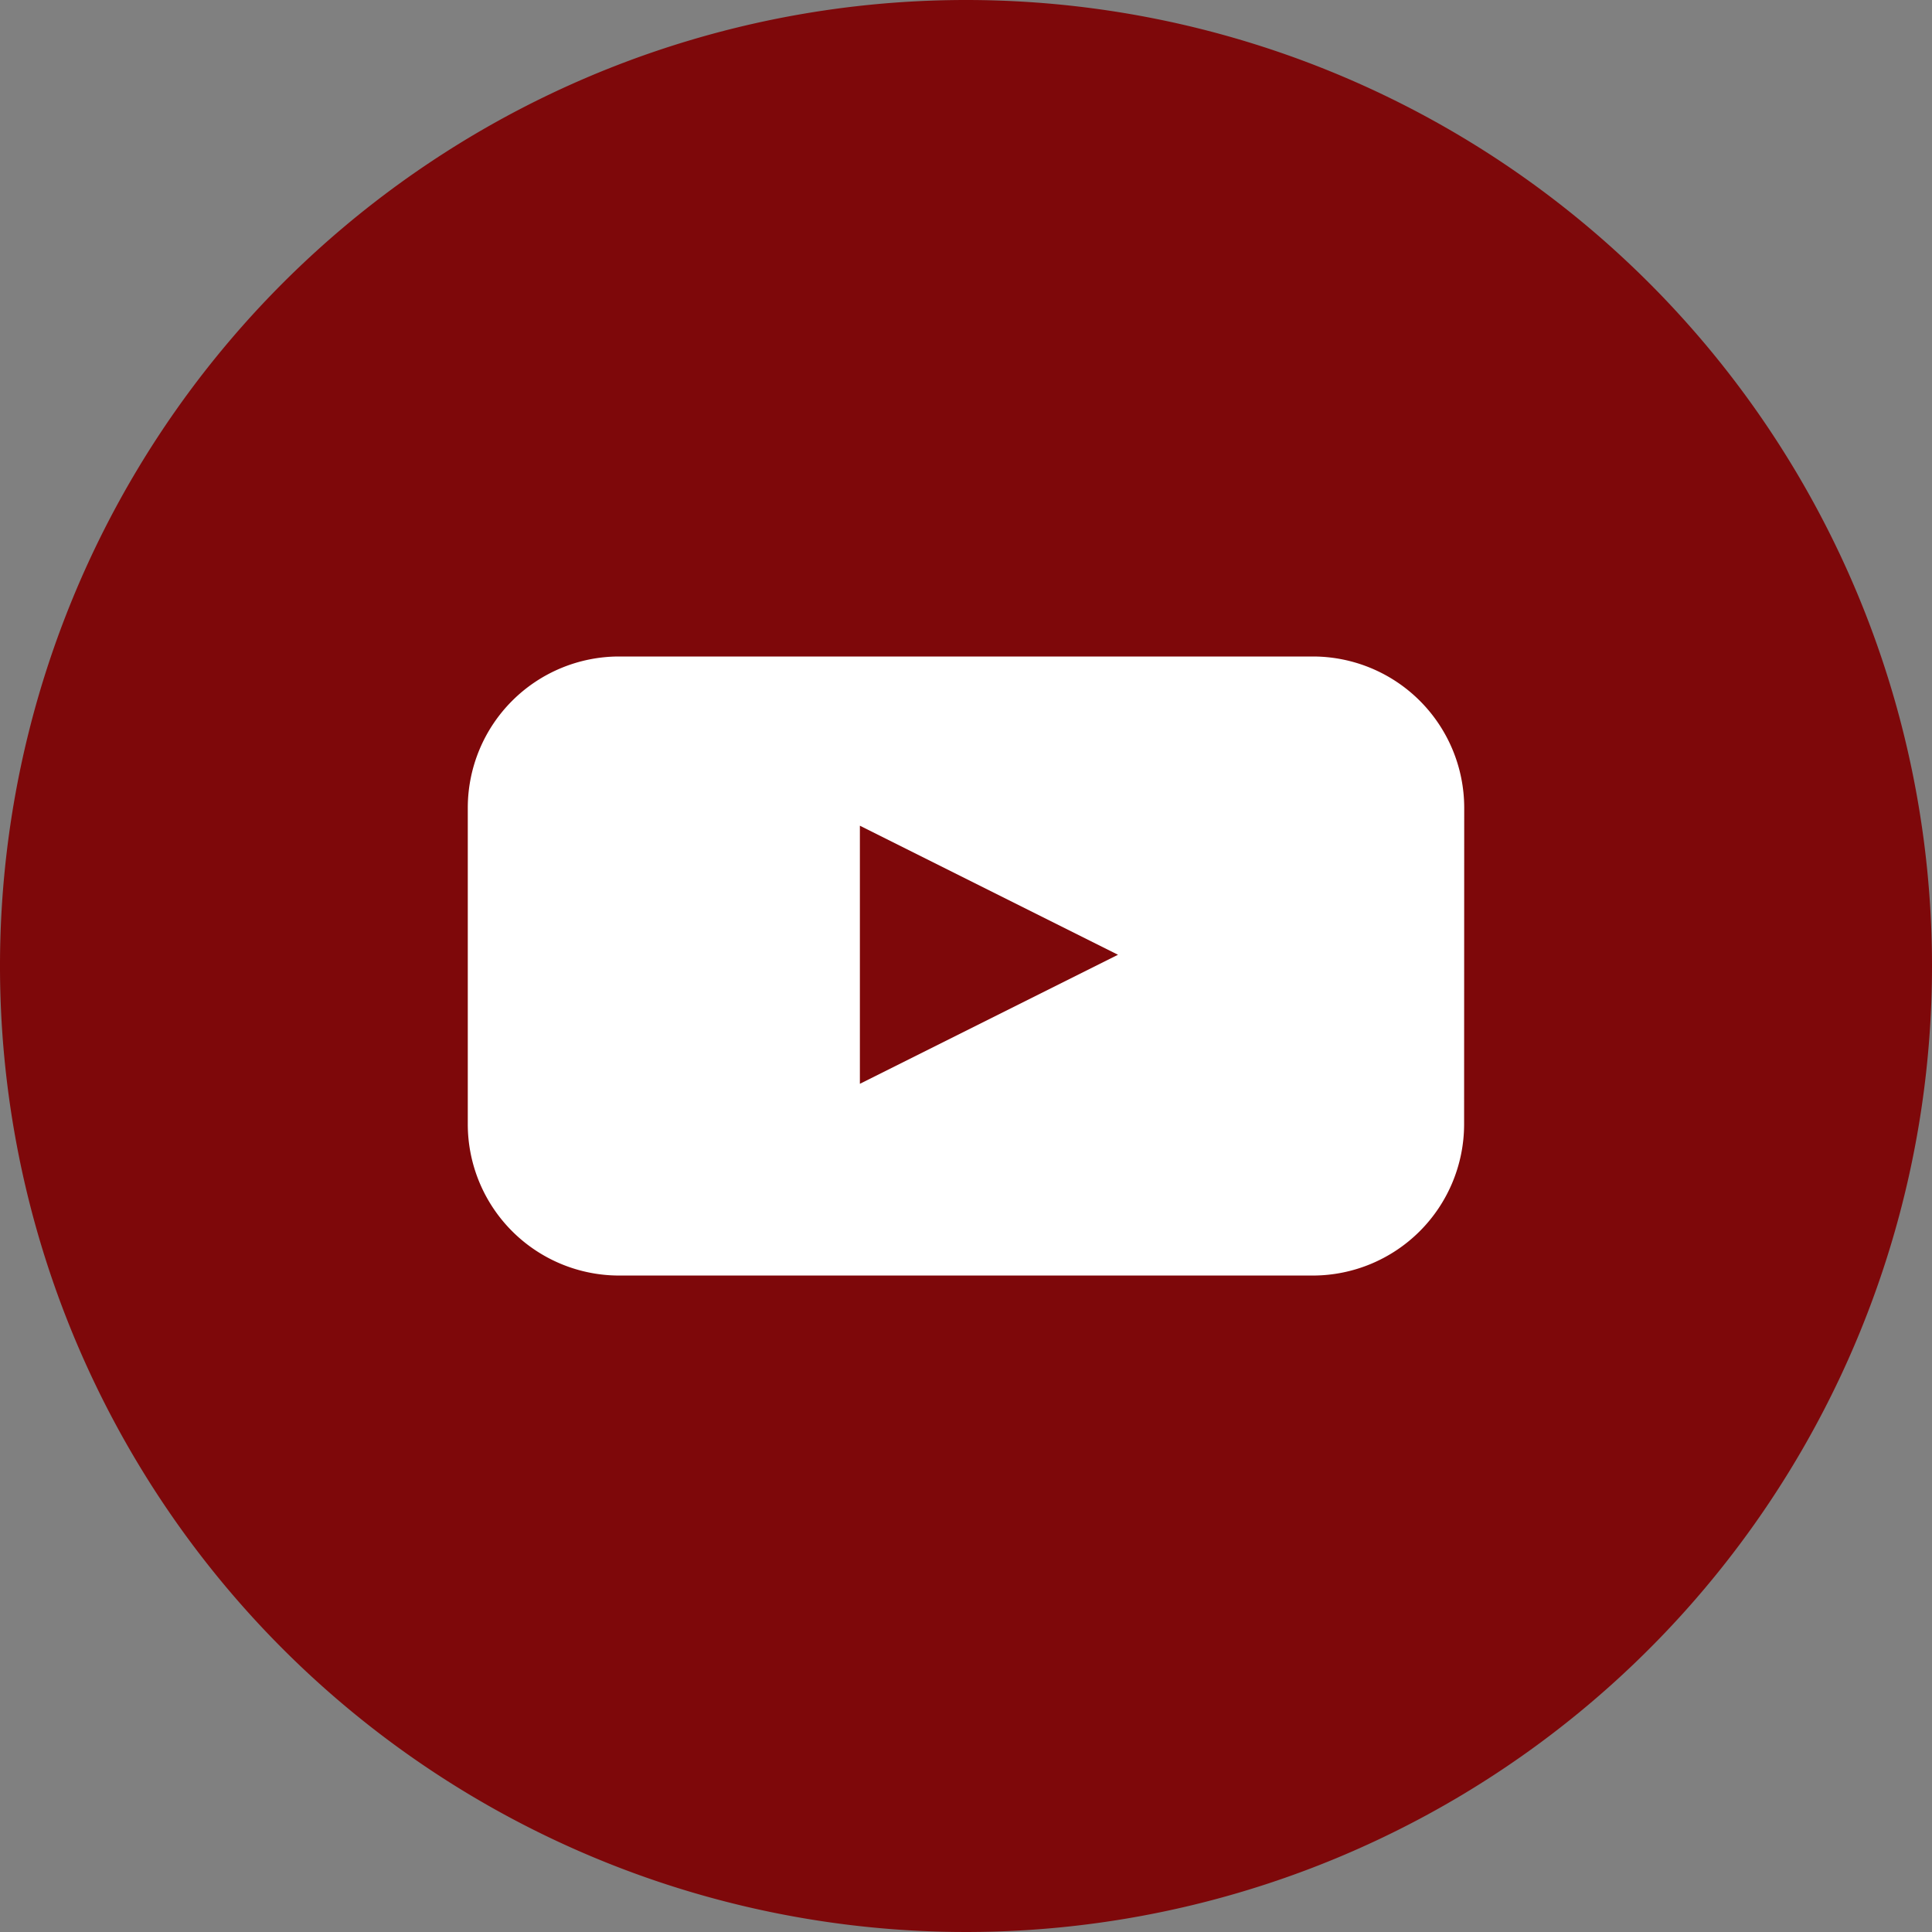
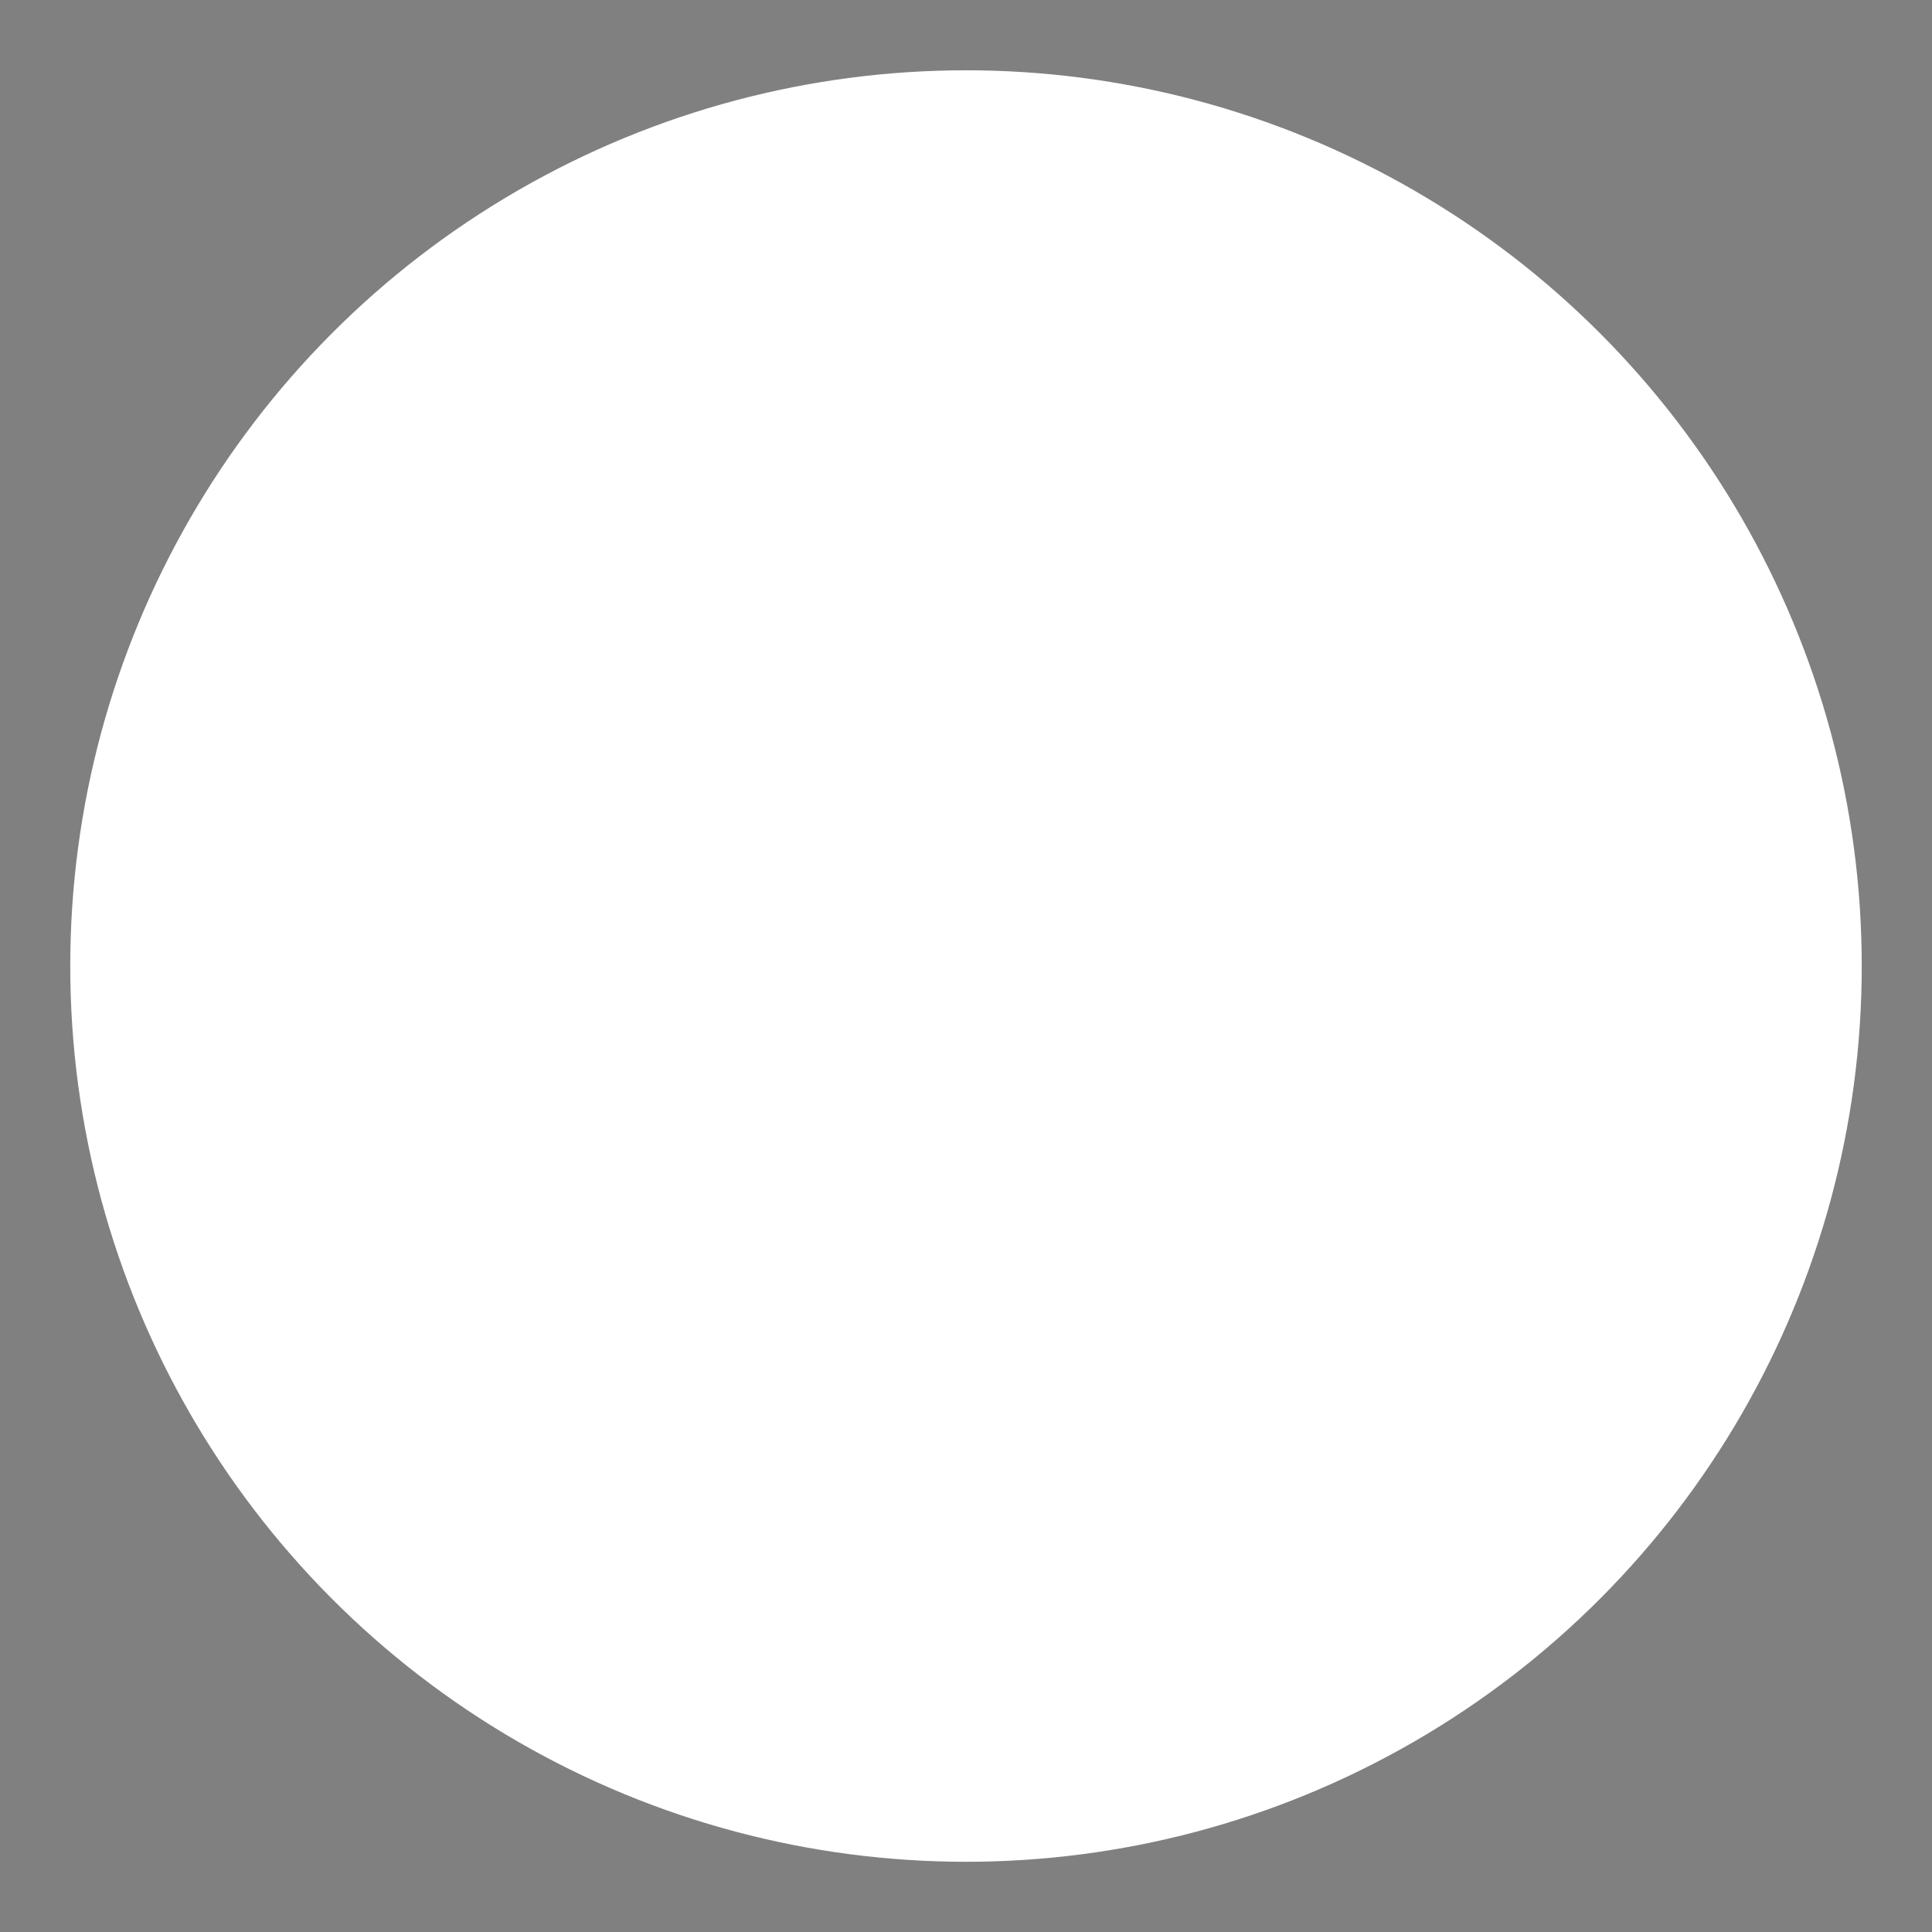
<svg xmlns="http://www.w3.org/2000/svg" width="55" height="55" viewBox="0 0 55 55">
  <rect x="0" y="0" width="55" height="55" fill="#808080" stroke="none" />
  <g transform="translate(-195 -1008.999)">
    <circle cx="25.5" cy="25.5" r="25.5" transform="translate(197 1011)" fill="#fff" />
    <g transform="translate(-328.346 593.076)">
      <g transform="translate(523.346 415.923)">
-         <path d="M550.846,415.923a27.5,27.5,0,1,0,27.5,27.5A27.5,27.5,0,0,0,550.846,415.923Zm14.18,32.012a4.31,4.31,0,0,1-4.3,4.3H540.963a4.31,4.31,0,0,1-4.3-4.3v-9.023a4.31,4.31,0,0,1,4.3-4.3h19.766a4.31,4.31,0,0,1,4.3,4.3Z" transform="translate(-523.346 -415.923)" fill="#7e080a" />
-       </g>
-       <path d="M580.316,470.627l7.348,3.674-7.348,3.674Z" transform="translate(-32.491 -31.198)" fill="#7e080a" />
+         </g>
    </g>
  </g>
</svg>